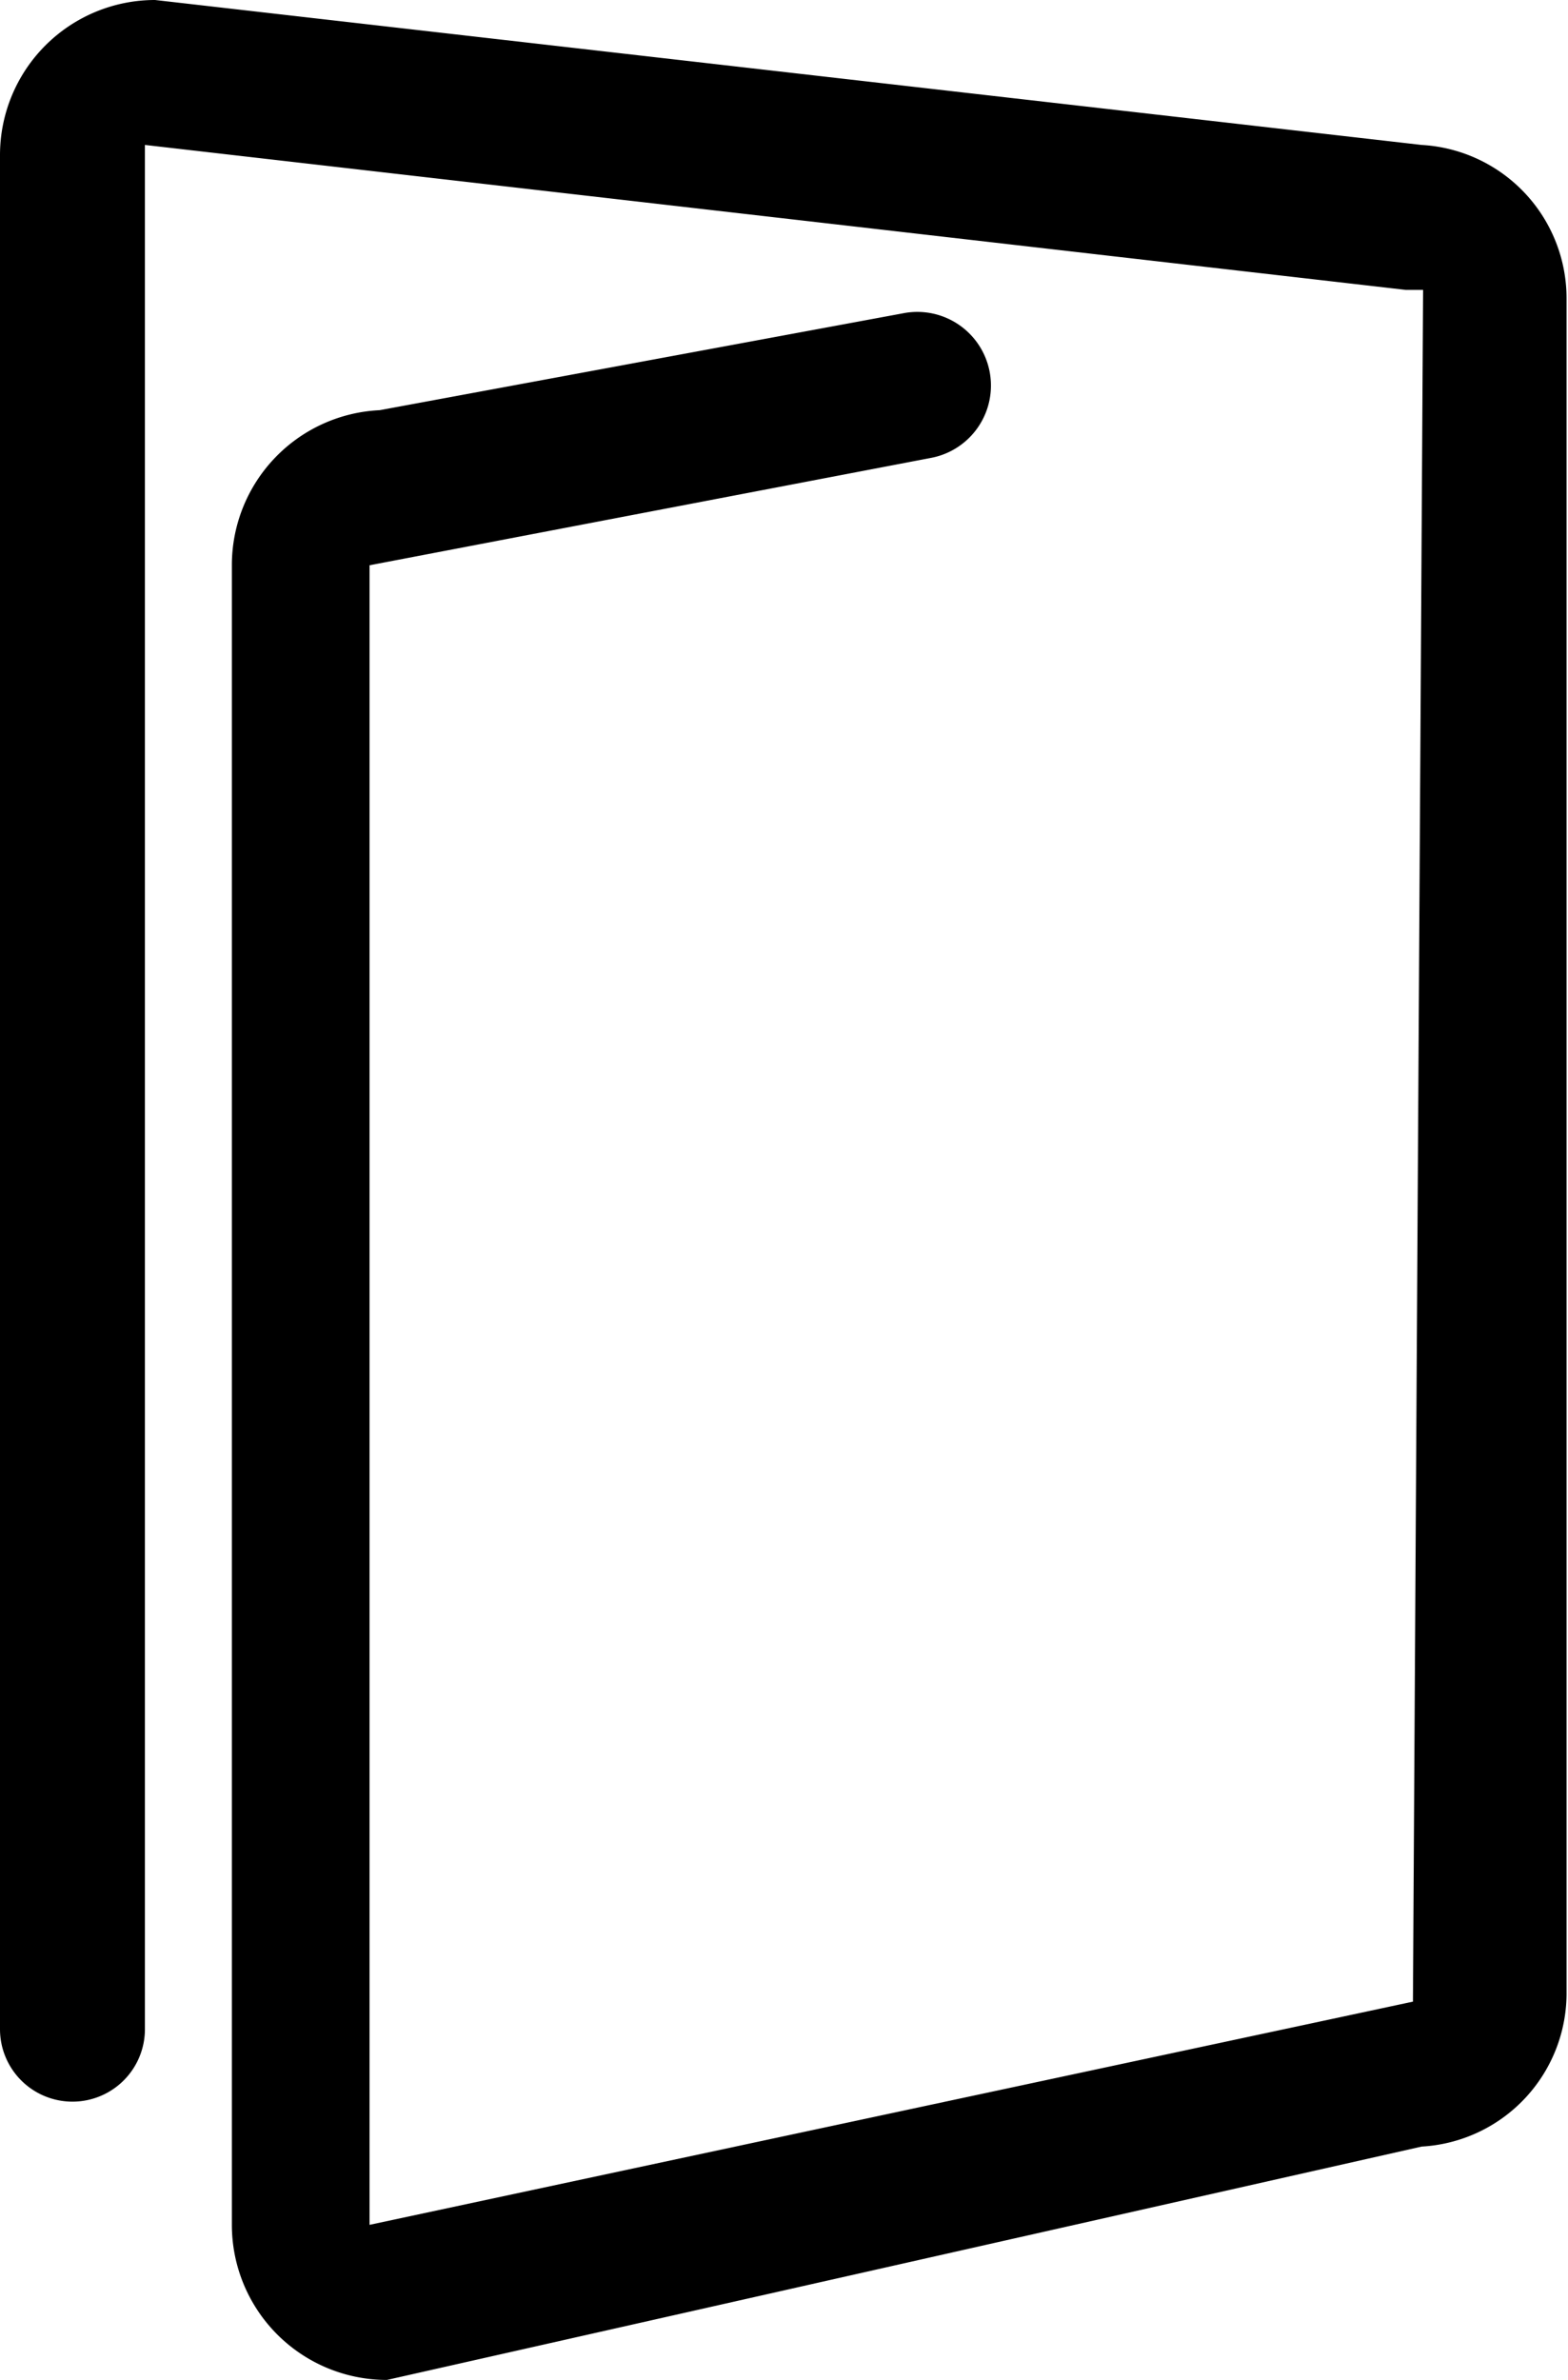
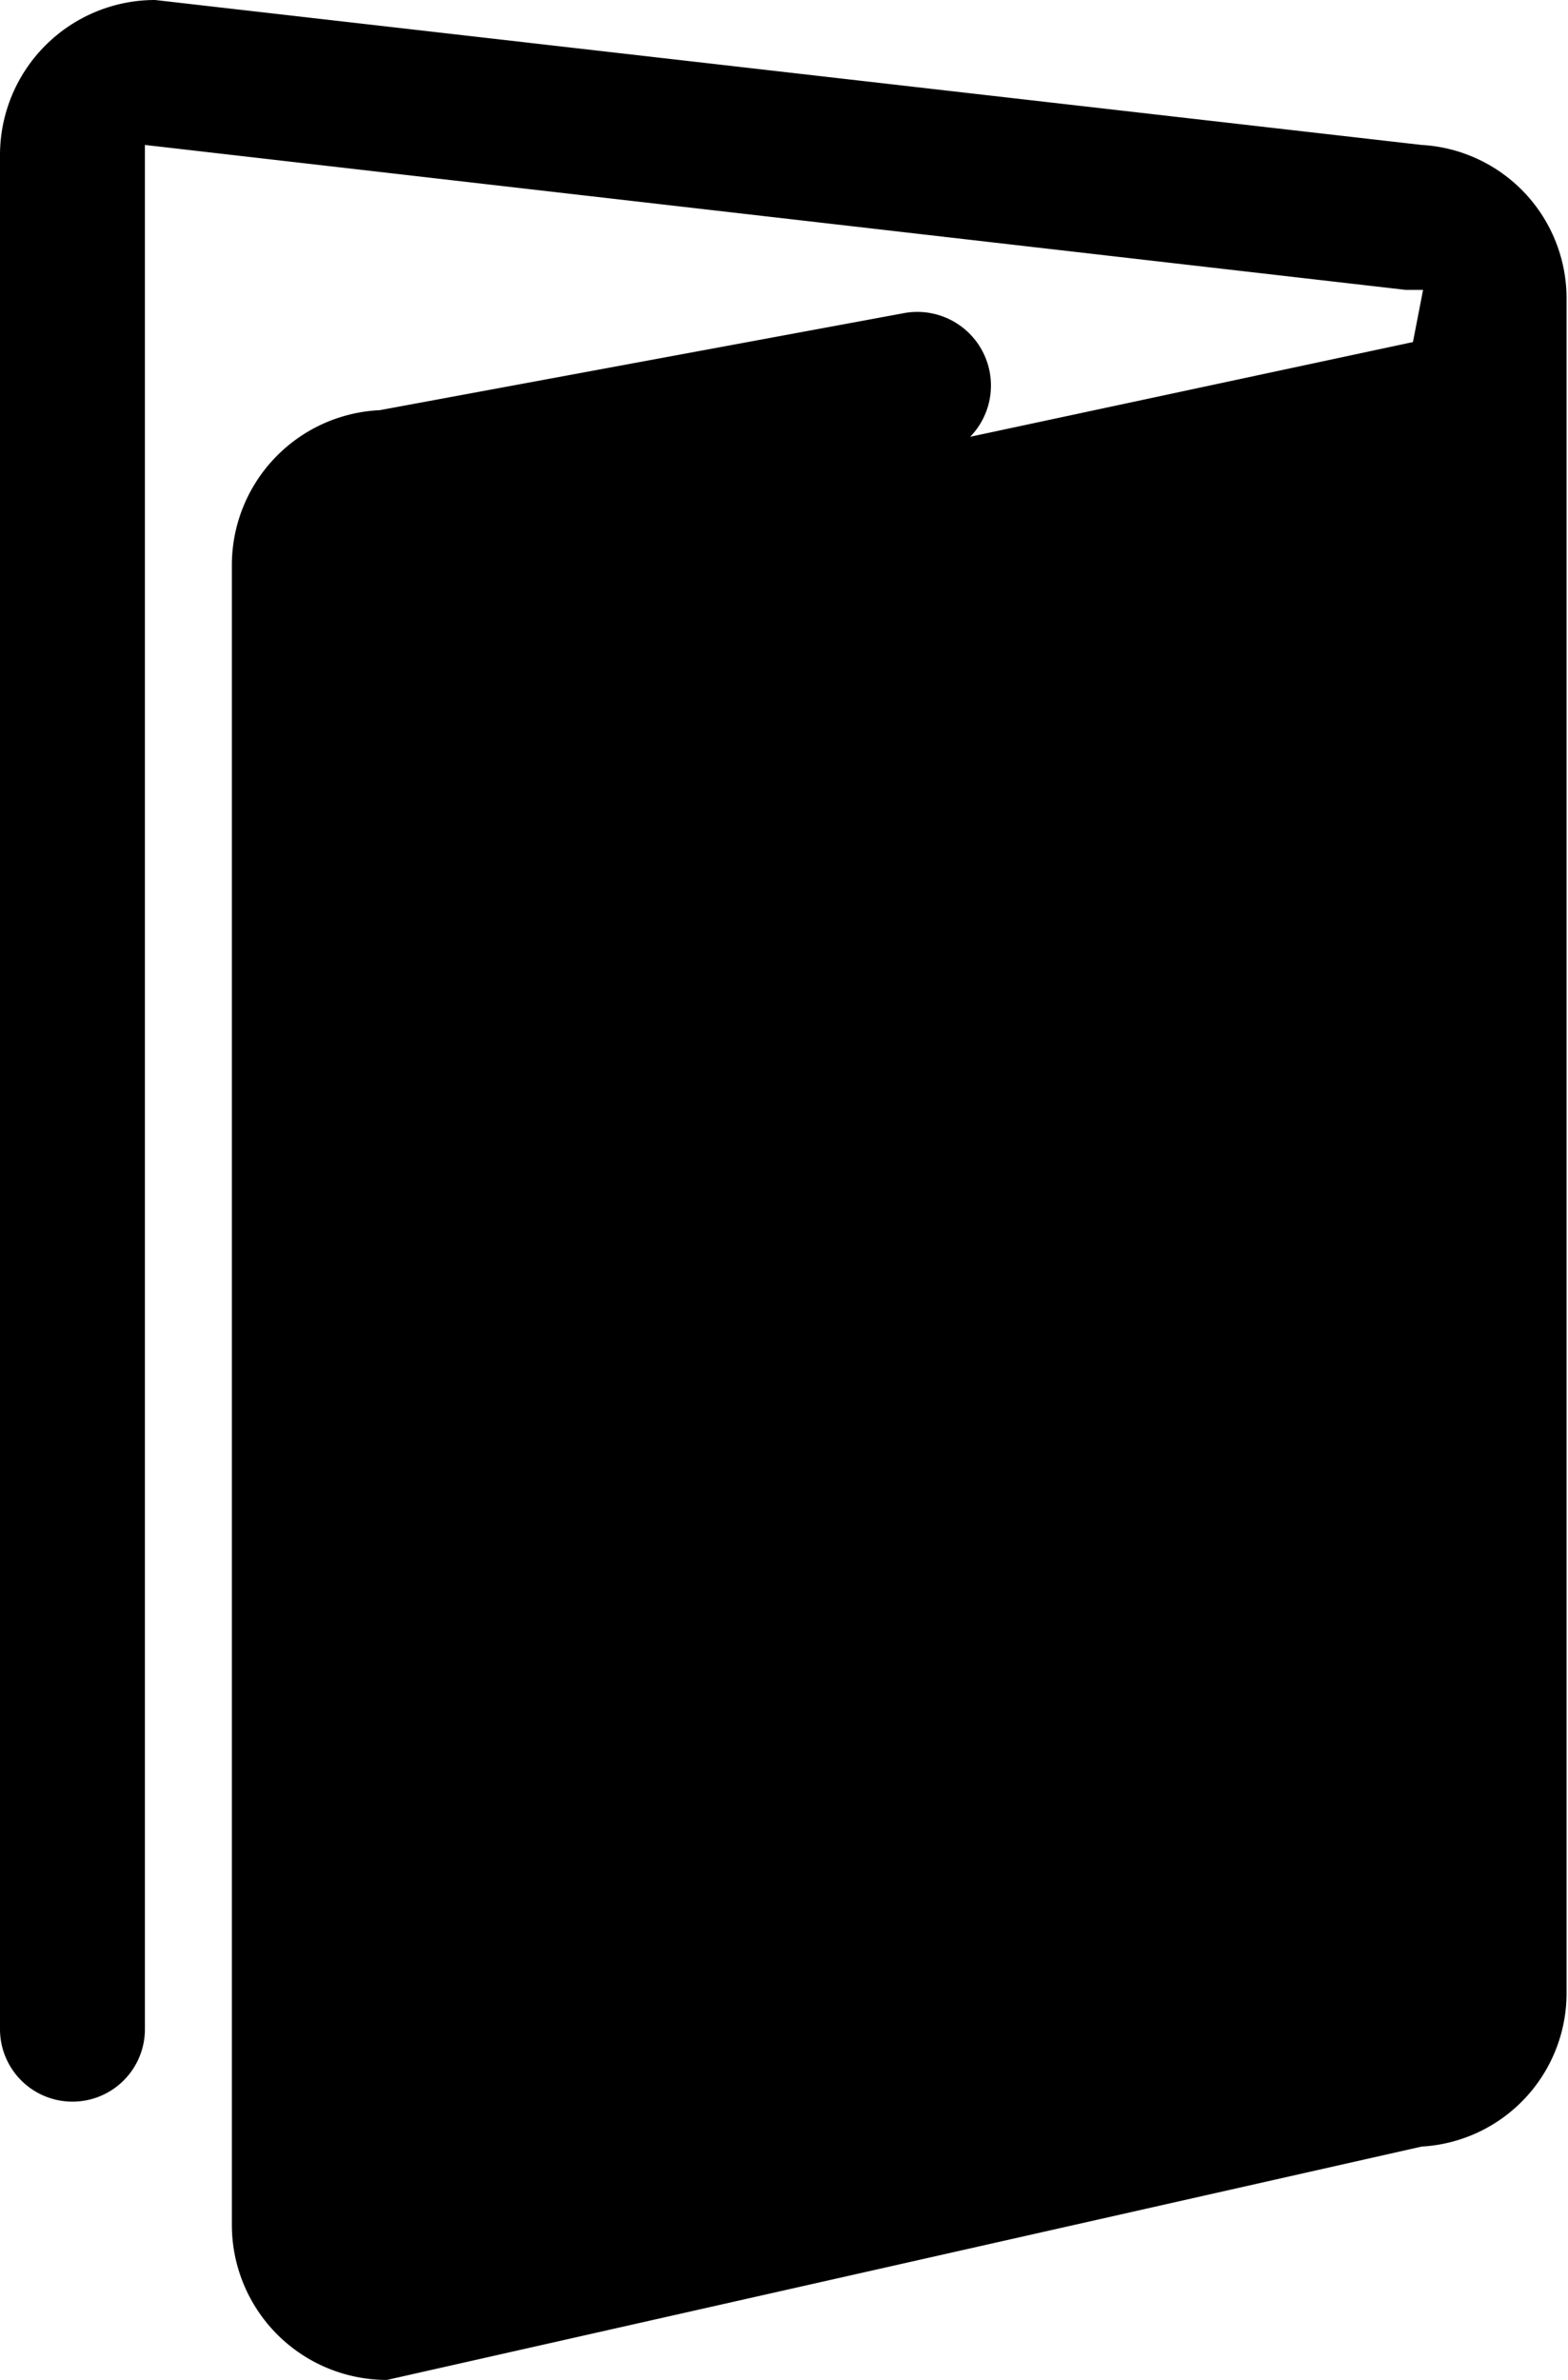
<svg xmlns="http://www.w3.org/2000/svg" id="Layer_1" data-name="Layer 1" viewBox="0 0 10.82 16.42">
  <title>card-double-portrait-back</title>
  <g id="_Group_" data-name="&lt;Group&gt;">
-     <path d="M2.67,16.42h0a1.07,1.07,0,0,1-1.07-1.07V3.9A1.07,1.07,0,0,1,2.62,2.83l3.62-.67a.5.5,0,0,1,.18,1L2.55,3.9V15.35l7.2-1.54L9.82,2h0L9.7,2,1,1,1,14a.5.5,0,0,1-.5.5A.5.5,0,0,1,0,14V1.07A1.07,1.07,0,0,1,1.07,0L9.81,1h0a1.06,1.06,0,0,1,1,1.06V13.74a1.06,1.06,0,0,1-1,1.07Z" />
+     <path d="M2.67,16.42h0a1.07,1.07,0,0,1-1.07-1.07V3.9A1.07,1.07,0,0,1,2.62,2.83l3.62-.67a.5.5,0,0,1,.18,1L2.55,3.9l7.2-1.54L9.82,2h0L9.7,2,1,1,1,14a.5.5,0,0,1-.5.5A.5.5,0,0,1,0,14V1.07A1.07,1.07,0,0,1,1.07,0L9.81,1h0a1.06,1.06,0,0,1,1,1.06V13.74a1.06,1.06,0,0,1-1,1.07Z" />
  </g>
</svg>